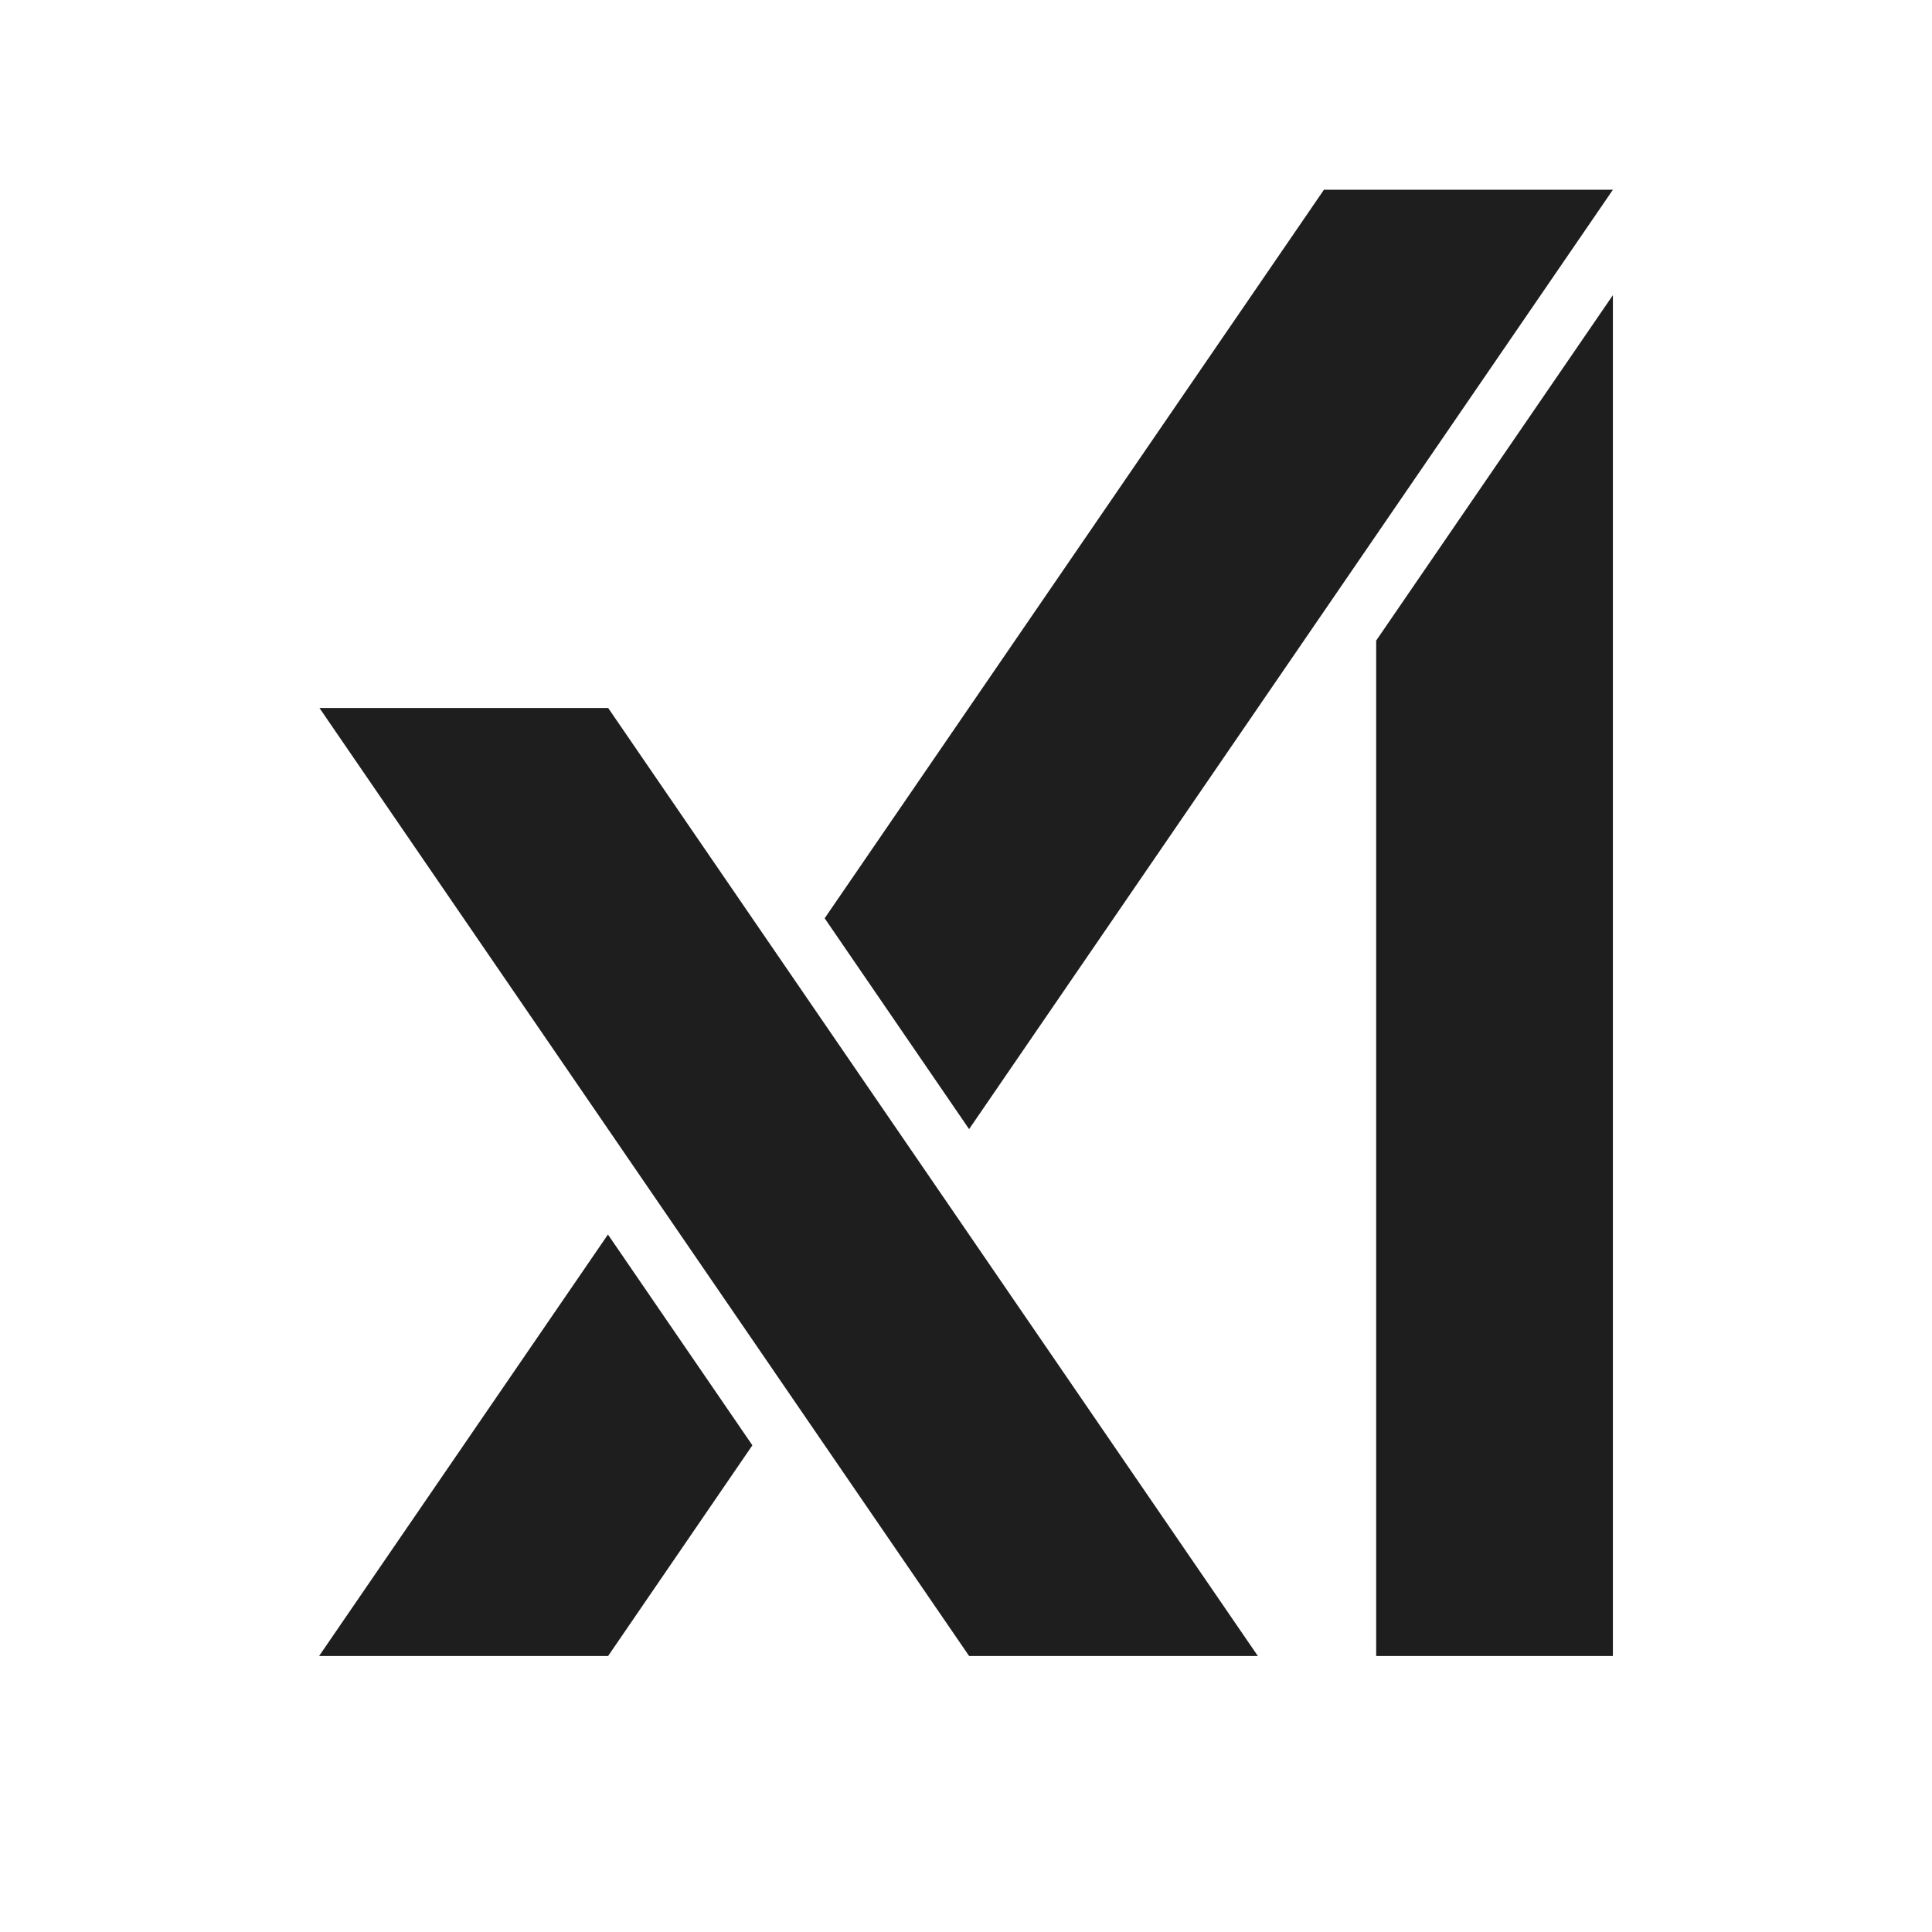
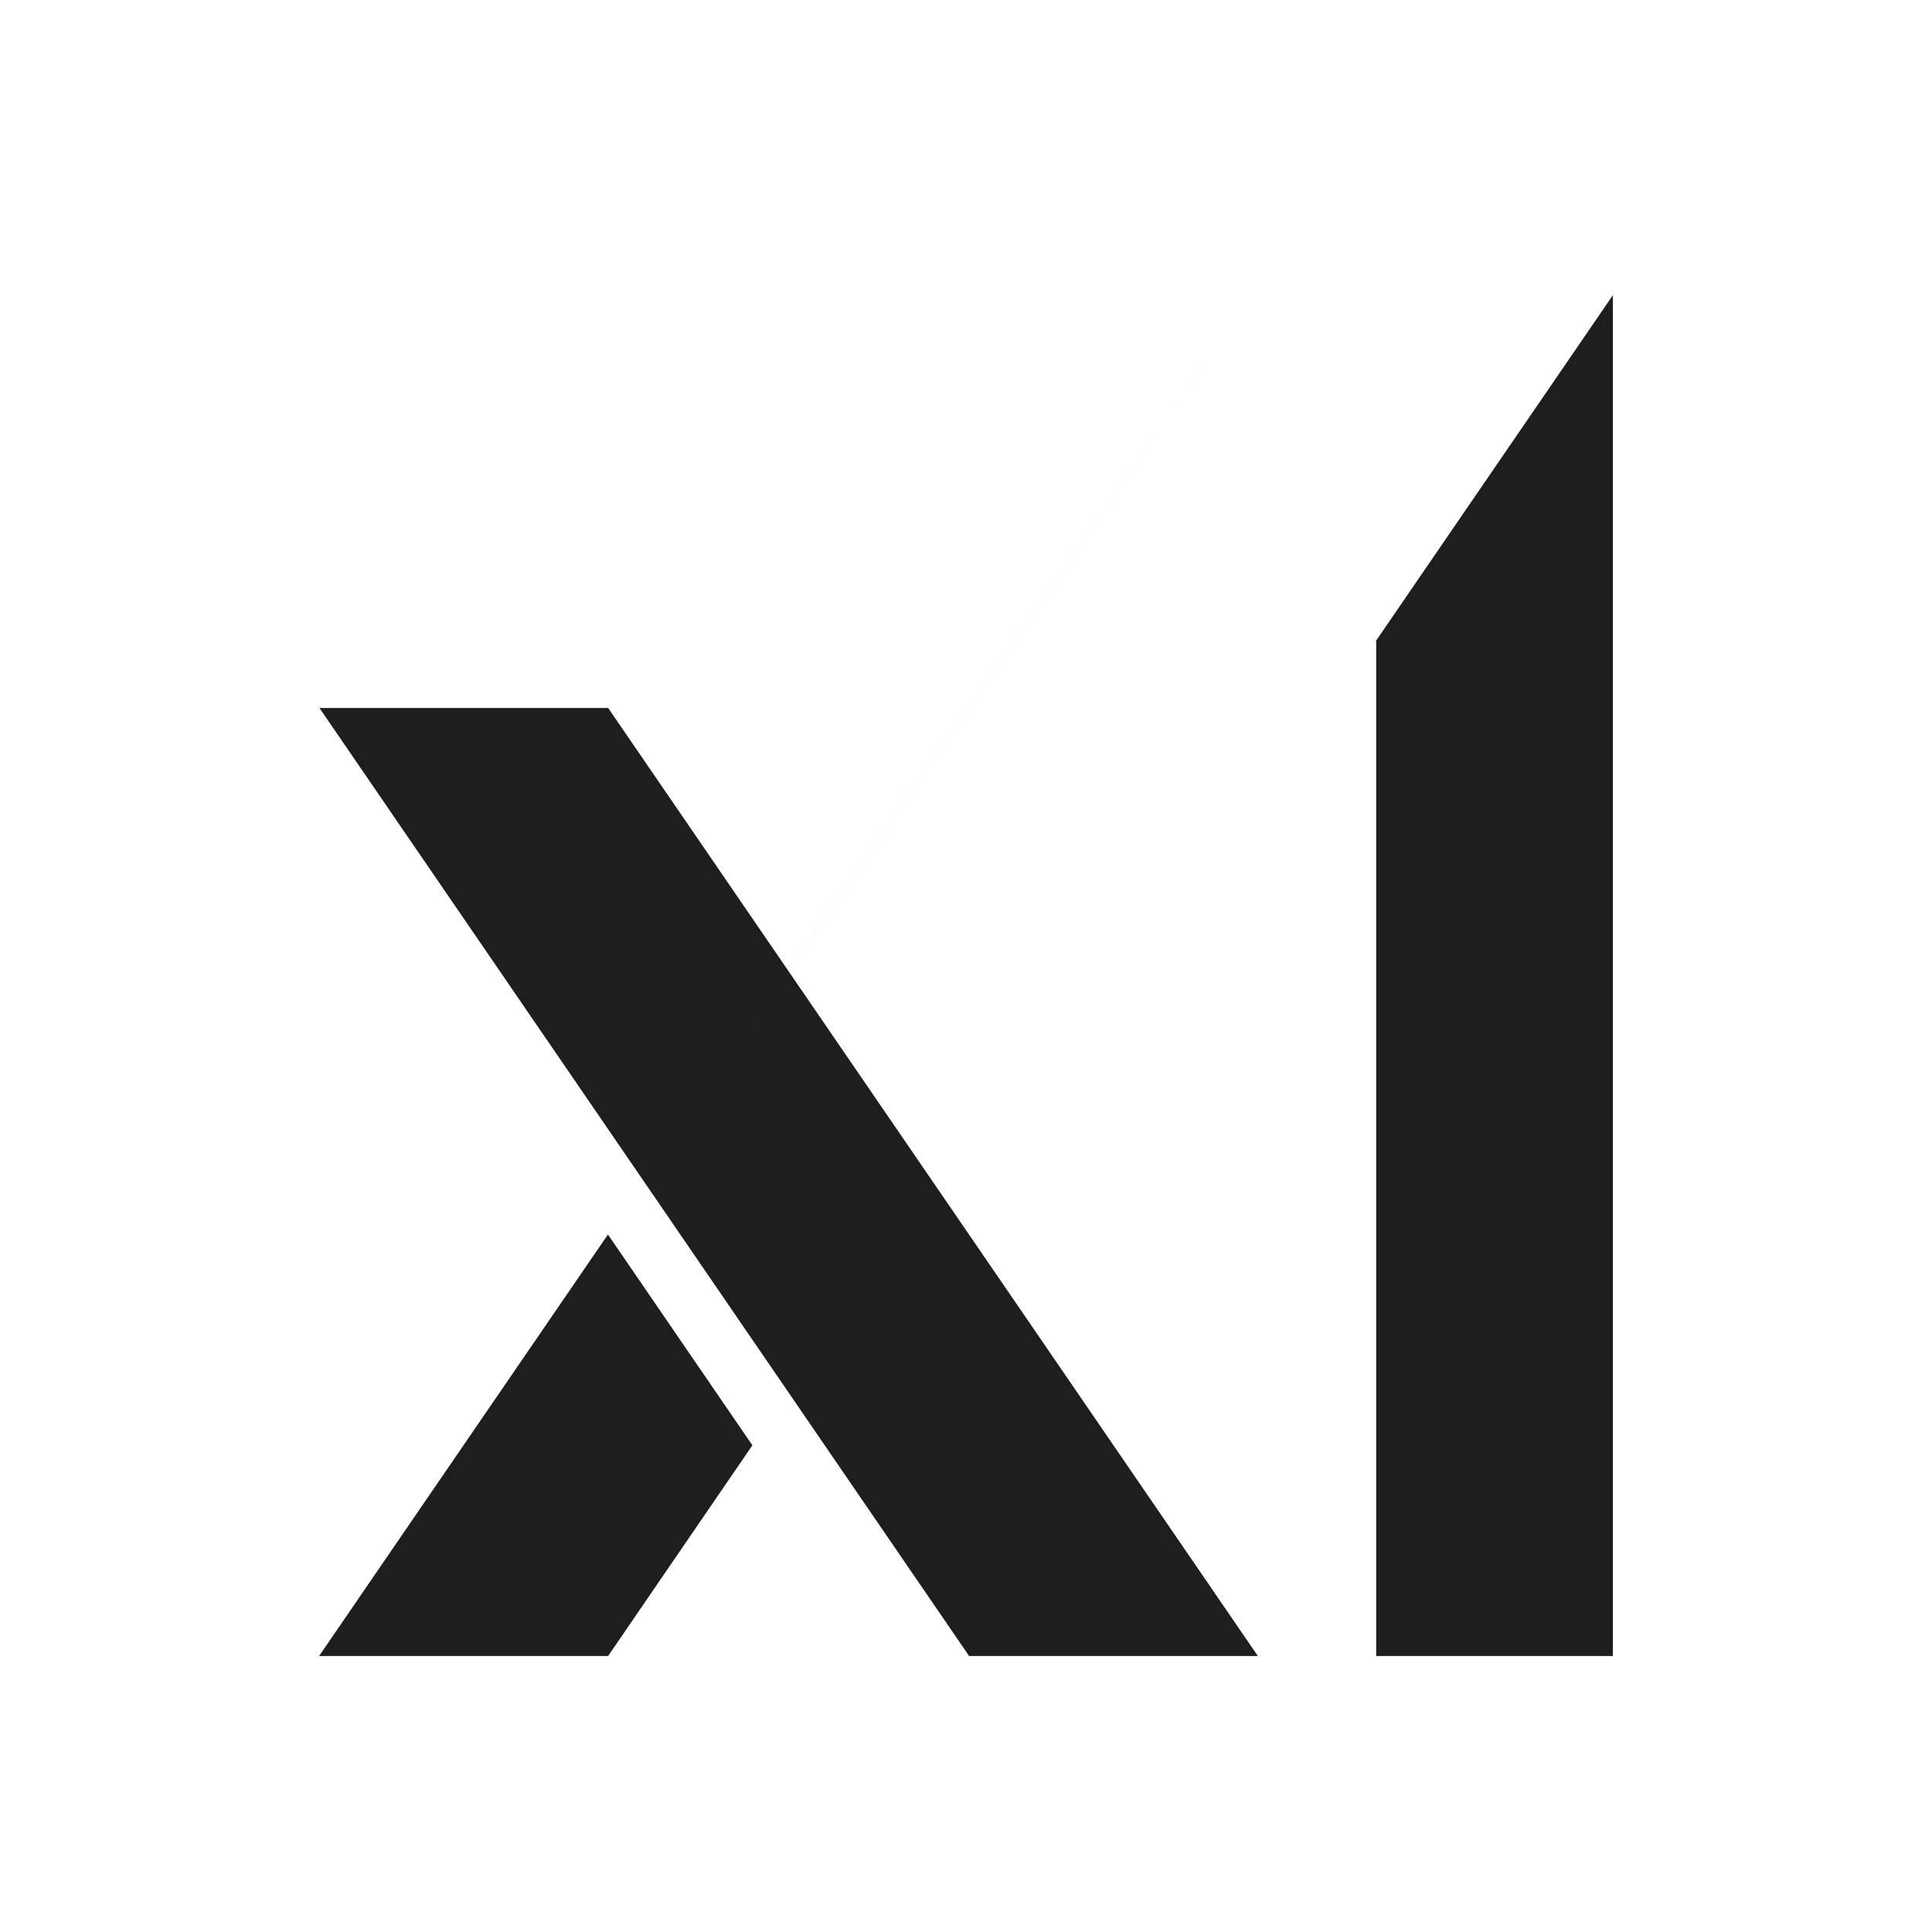
<svg xmlns="http://www.w3.org/2000/svg" width="58" height="58" fill="none" viewBox="0 0 58 58">
-   <path fill="#1e1e1e" d="M29.093 49.714 9.591 21.255h8.667l19.504 28.46zM9.58 49.714l8.671-12.653 4.336 6.328-4.331 6.325zM24.757 27.567l14.988-21.87h8.675l-19.327 28.2zM41.314 49.714V19.23L48.42 8.861v40.853z" />
+   <path fill="#1e1e1e" d="M29.093 49.714 9.591 21.255h8.667l19.504 28.46zM9.58 49.714l8.671-12.653 4.336 6.328-4.331 6.325zM24.757 27.567l14.988-21.87l-19.327 28.2zM41.314 49.714V19.23L48.42 8.861v40.853z" />
</svg>